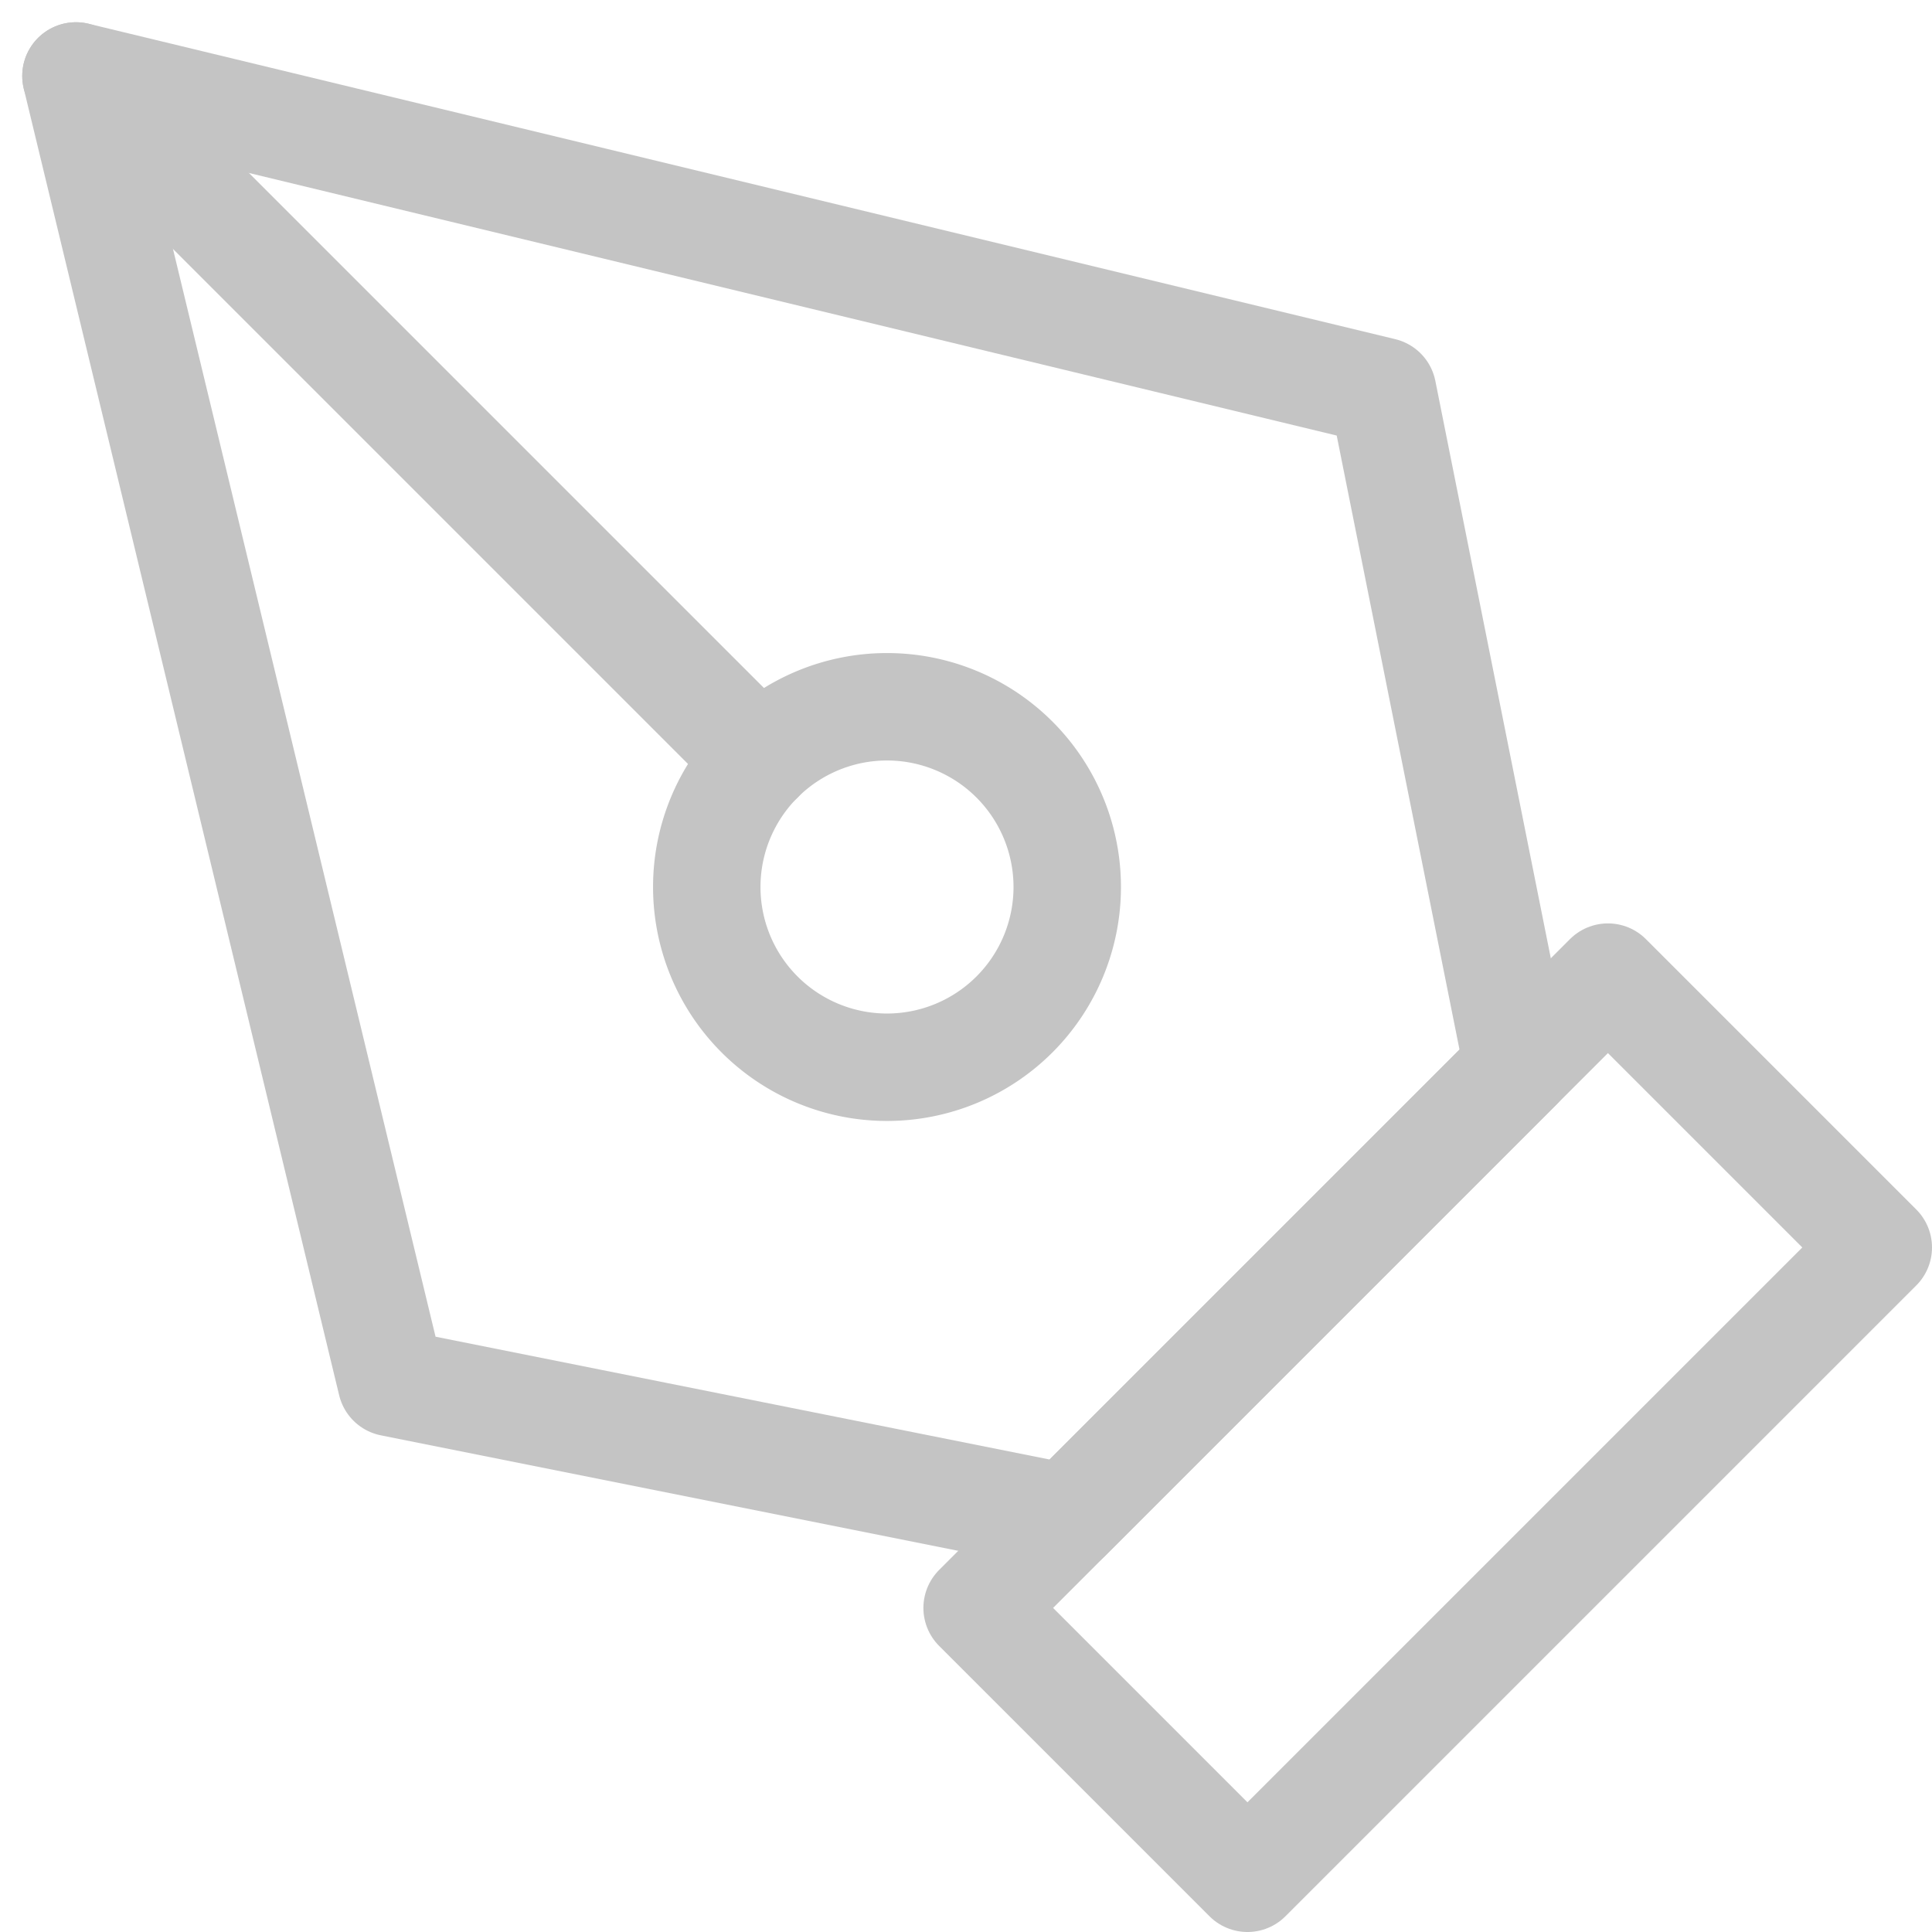
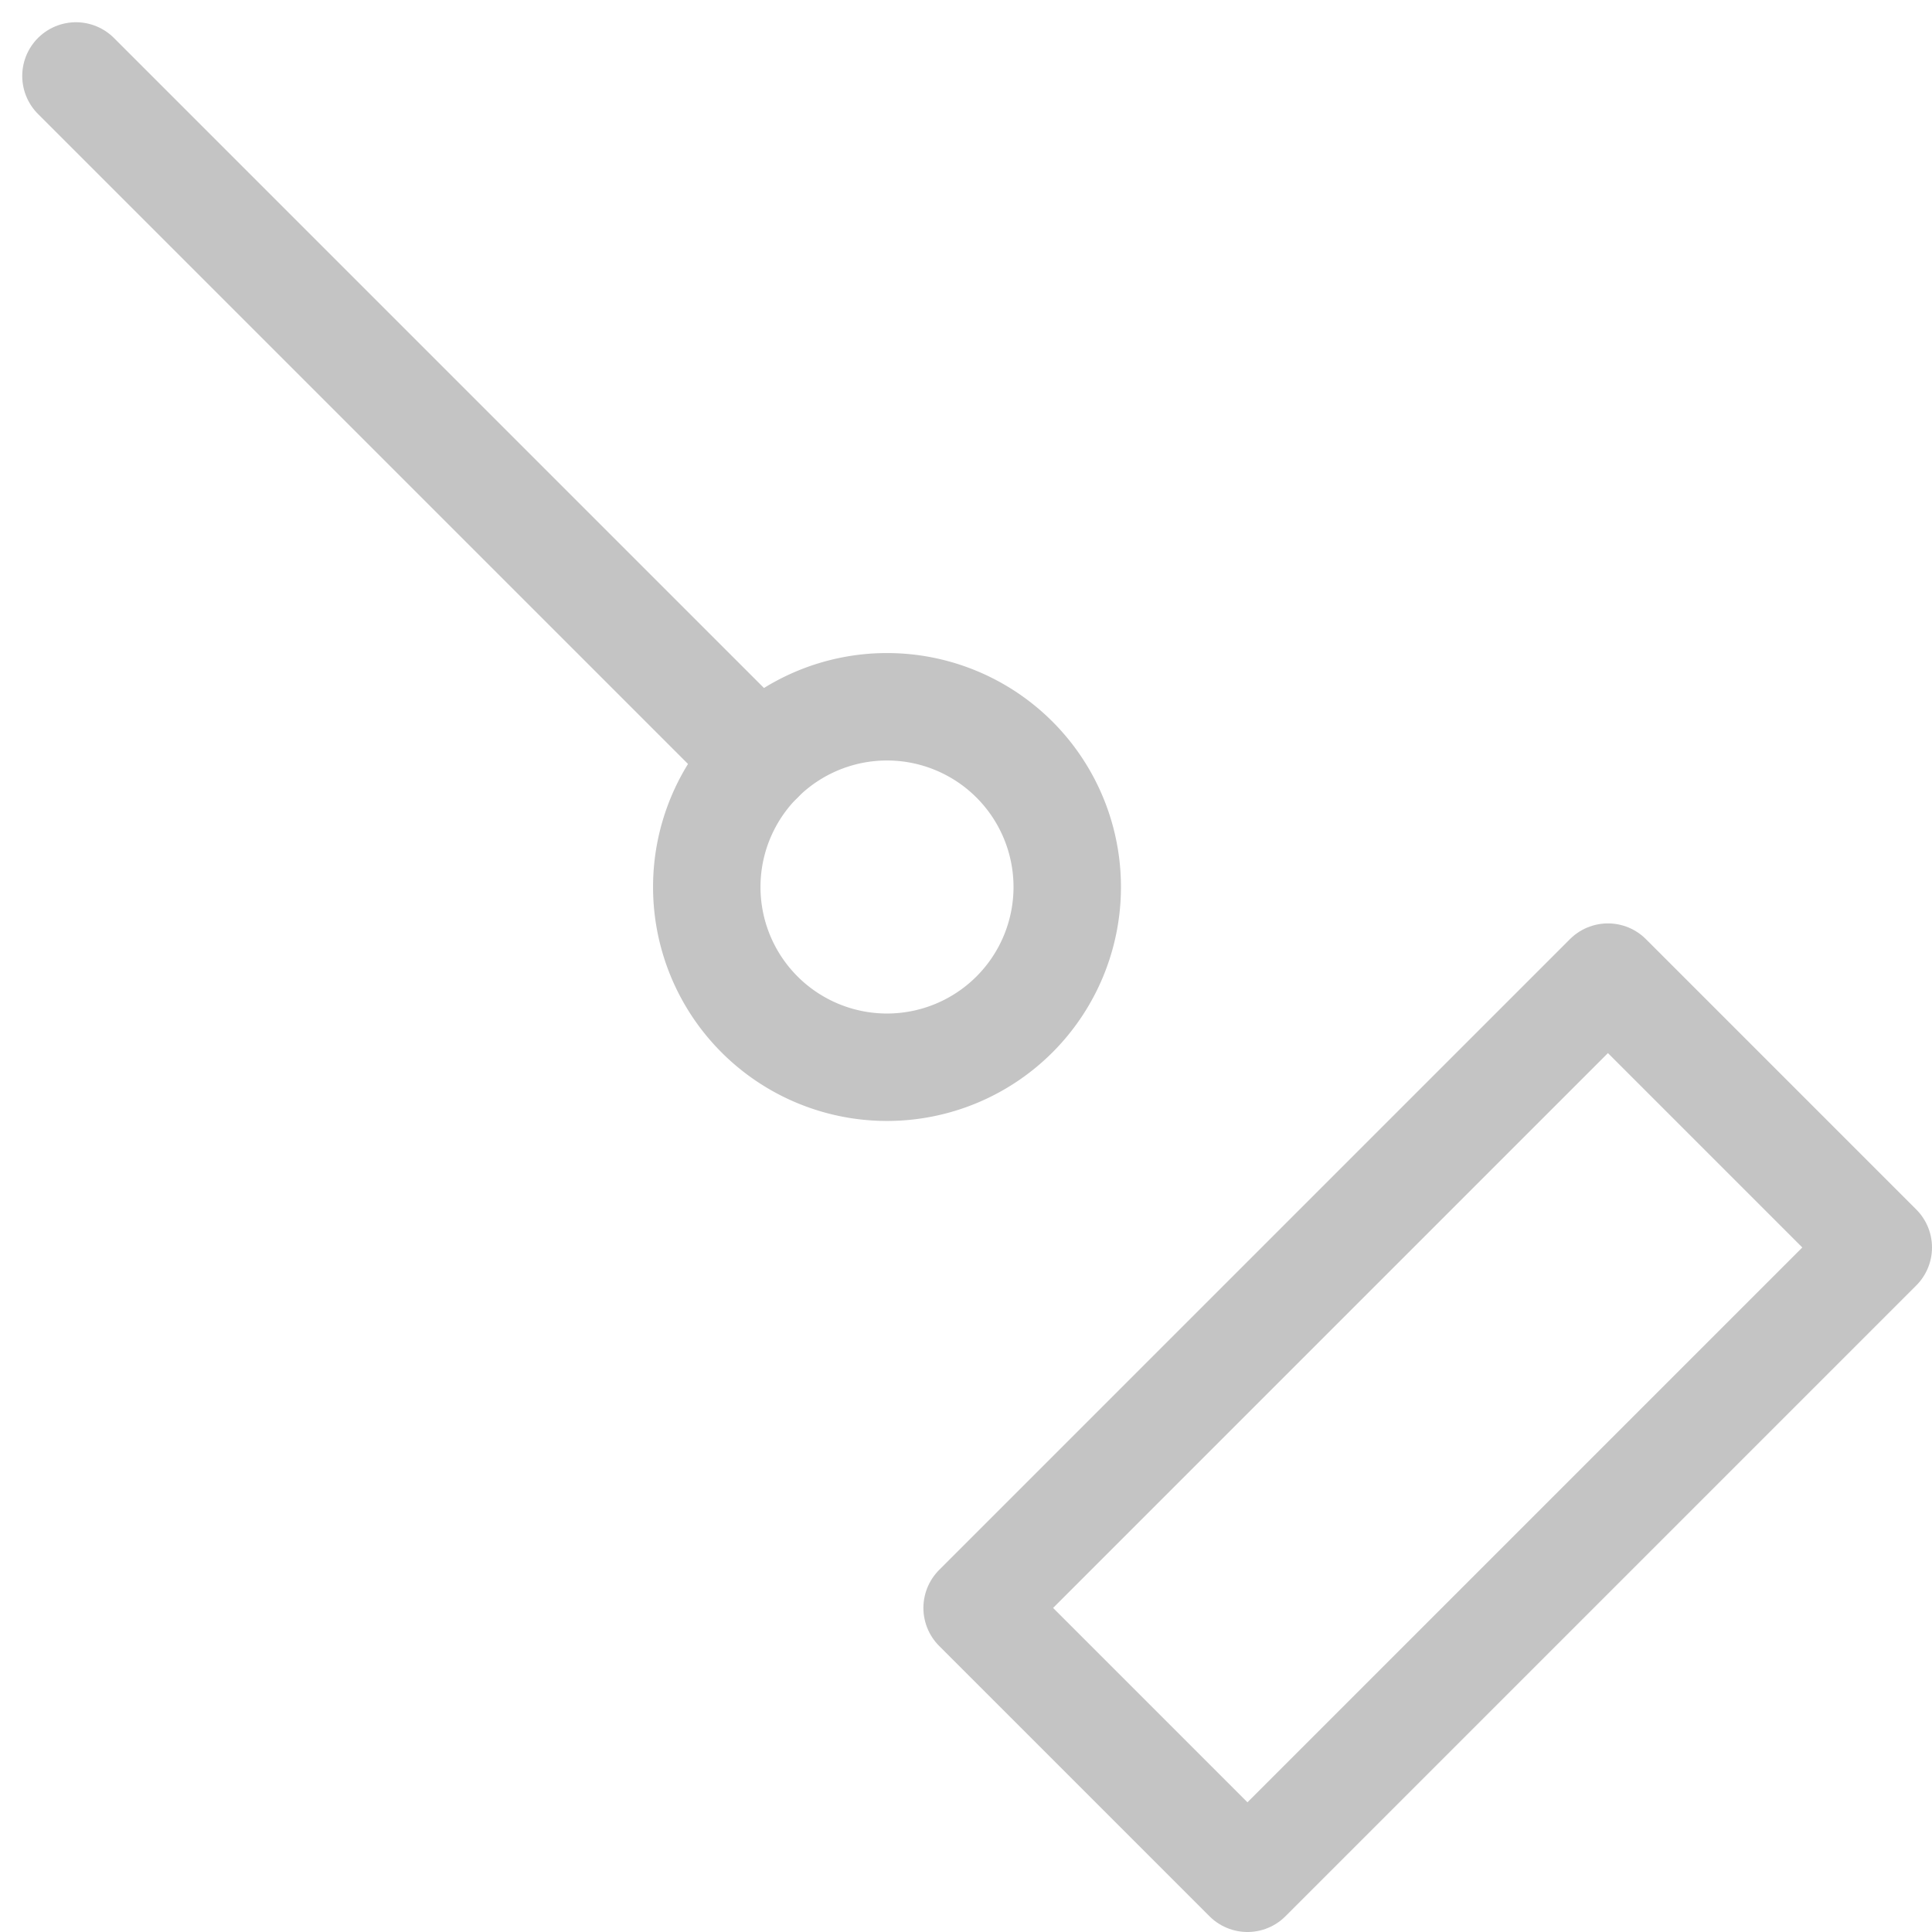
<svg xmlns="http://www.w3.org/2000/svg" width="71.928" height="71.928" viewBox="0 0 71.928 71.928">
  <g id="Icon_feather-pen-tool" data-name="Icon feather-pen-tool" transform="translate(-0.172 -0.172)">
    <path id="Path_301" data-name="Path 301" d="M18,41.485,41.485,18,51.55,28.065,28.065,51.55Z" transform="translate(18.55 18.55)" fill="none" stroke="#c4c4c4" stroke-linecap="round" stroke-linejoin="round" stroke-width="4" />
-     <path id="Path_302" data-name="Path 302" d="M56.68,39.905,51.648,14.743,3,3,14.743,51.648,39.905,56.68Z" fill="none" stroke="#c4c4c4" stroke-linecap="round" stroke-linejoin="round" stroke-width="4" />
    <path id="Path_303" data-name="Path 303" d="M3,3,28.451,28.451" fill="none" stroke="#c4c4c4" stroke-linecap="round" stroke-linejoin="round" stroke-width="4" />
    <path id="Path_304" data-name="Path 304" d="M26.92,20.21a6.71,6.71,0,1,1-6.71-6.71A6.71,6.71,0,0,1,26.92,20.21Z" transform="translate(12.985 12.985)" fill="none" stroke="#c4c4c4" stroke-linecap="round" stroke-linejoin="round" stroke-width="4" />
  </g>
</svg>